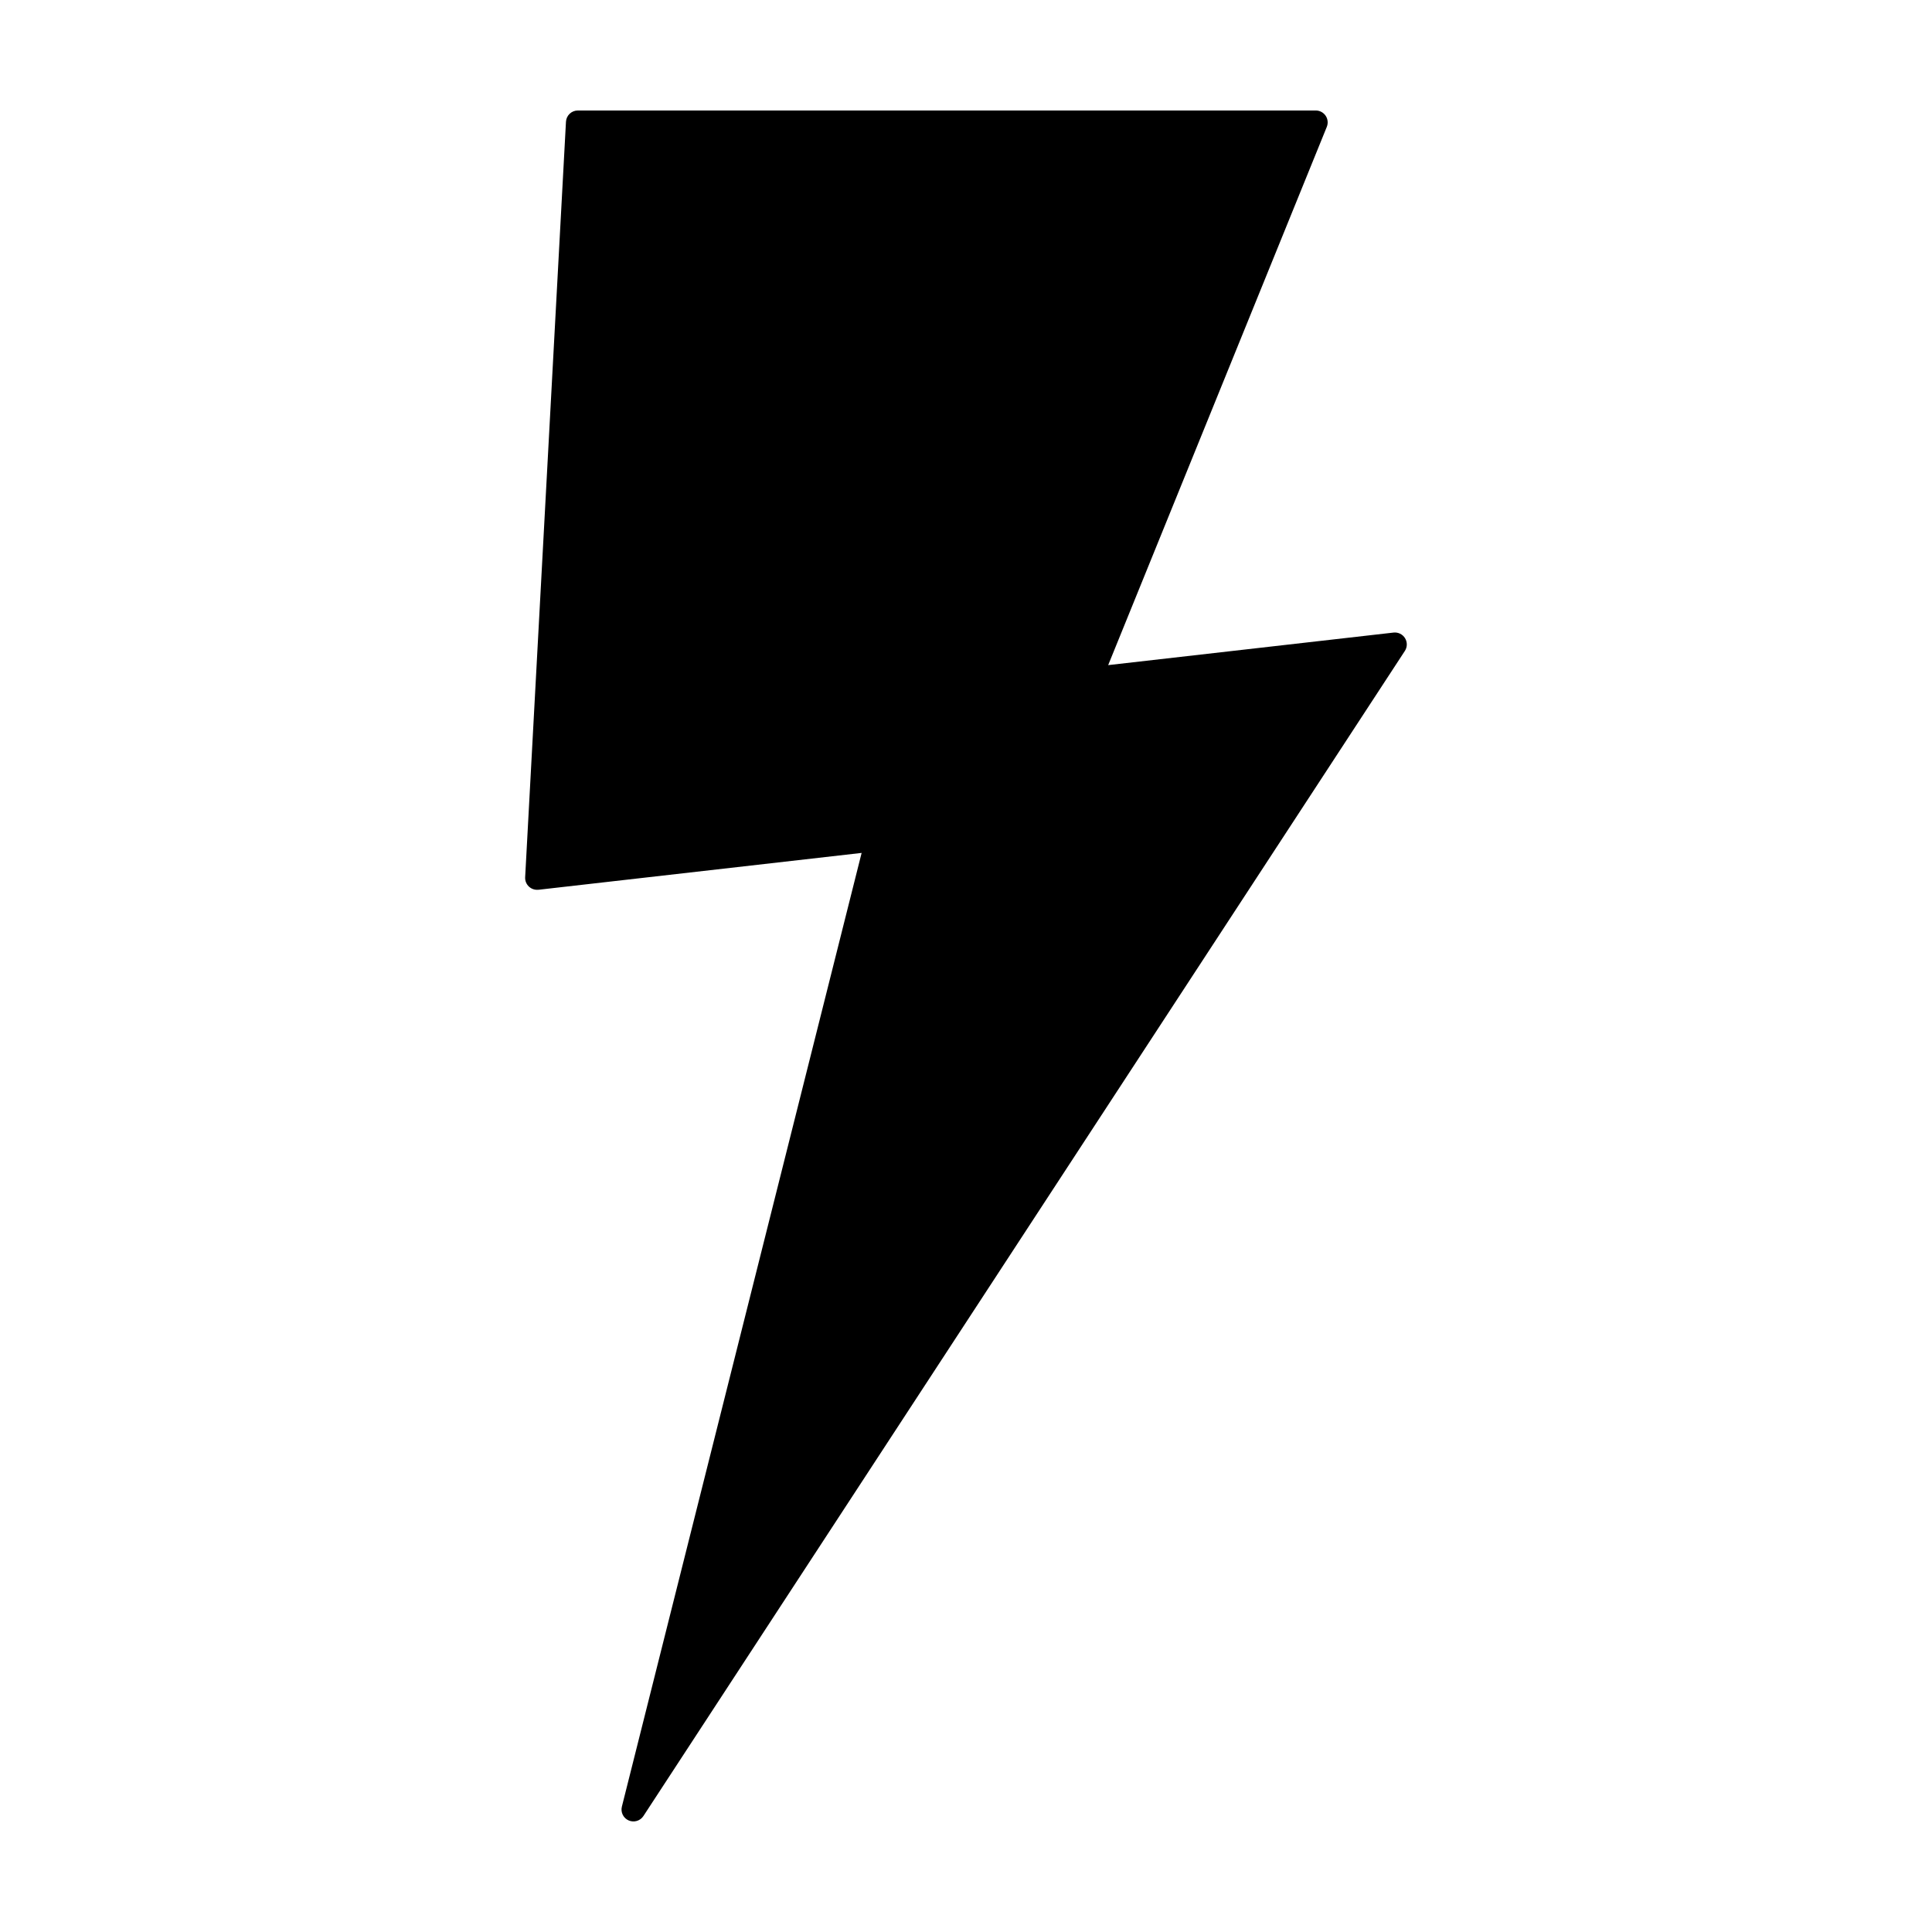
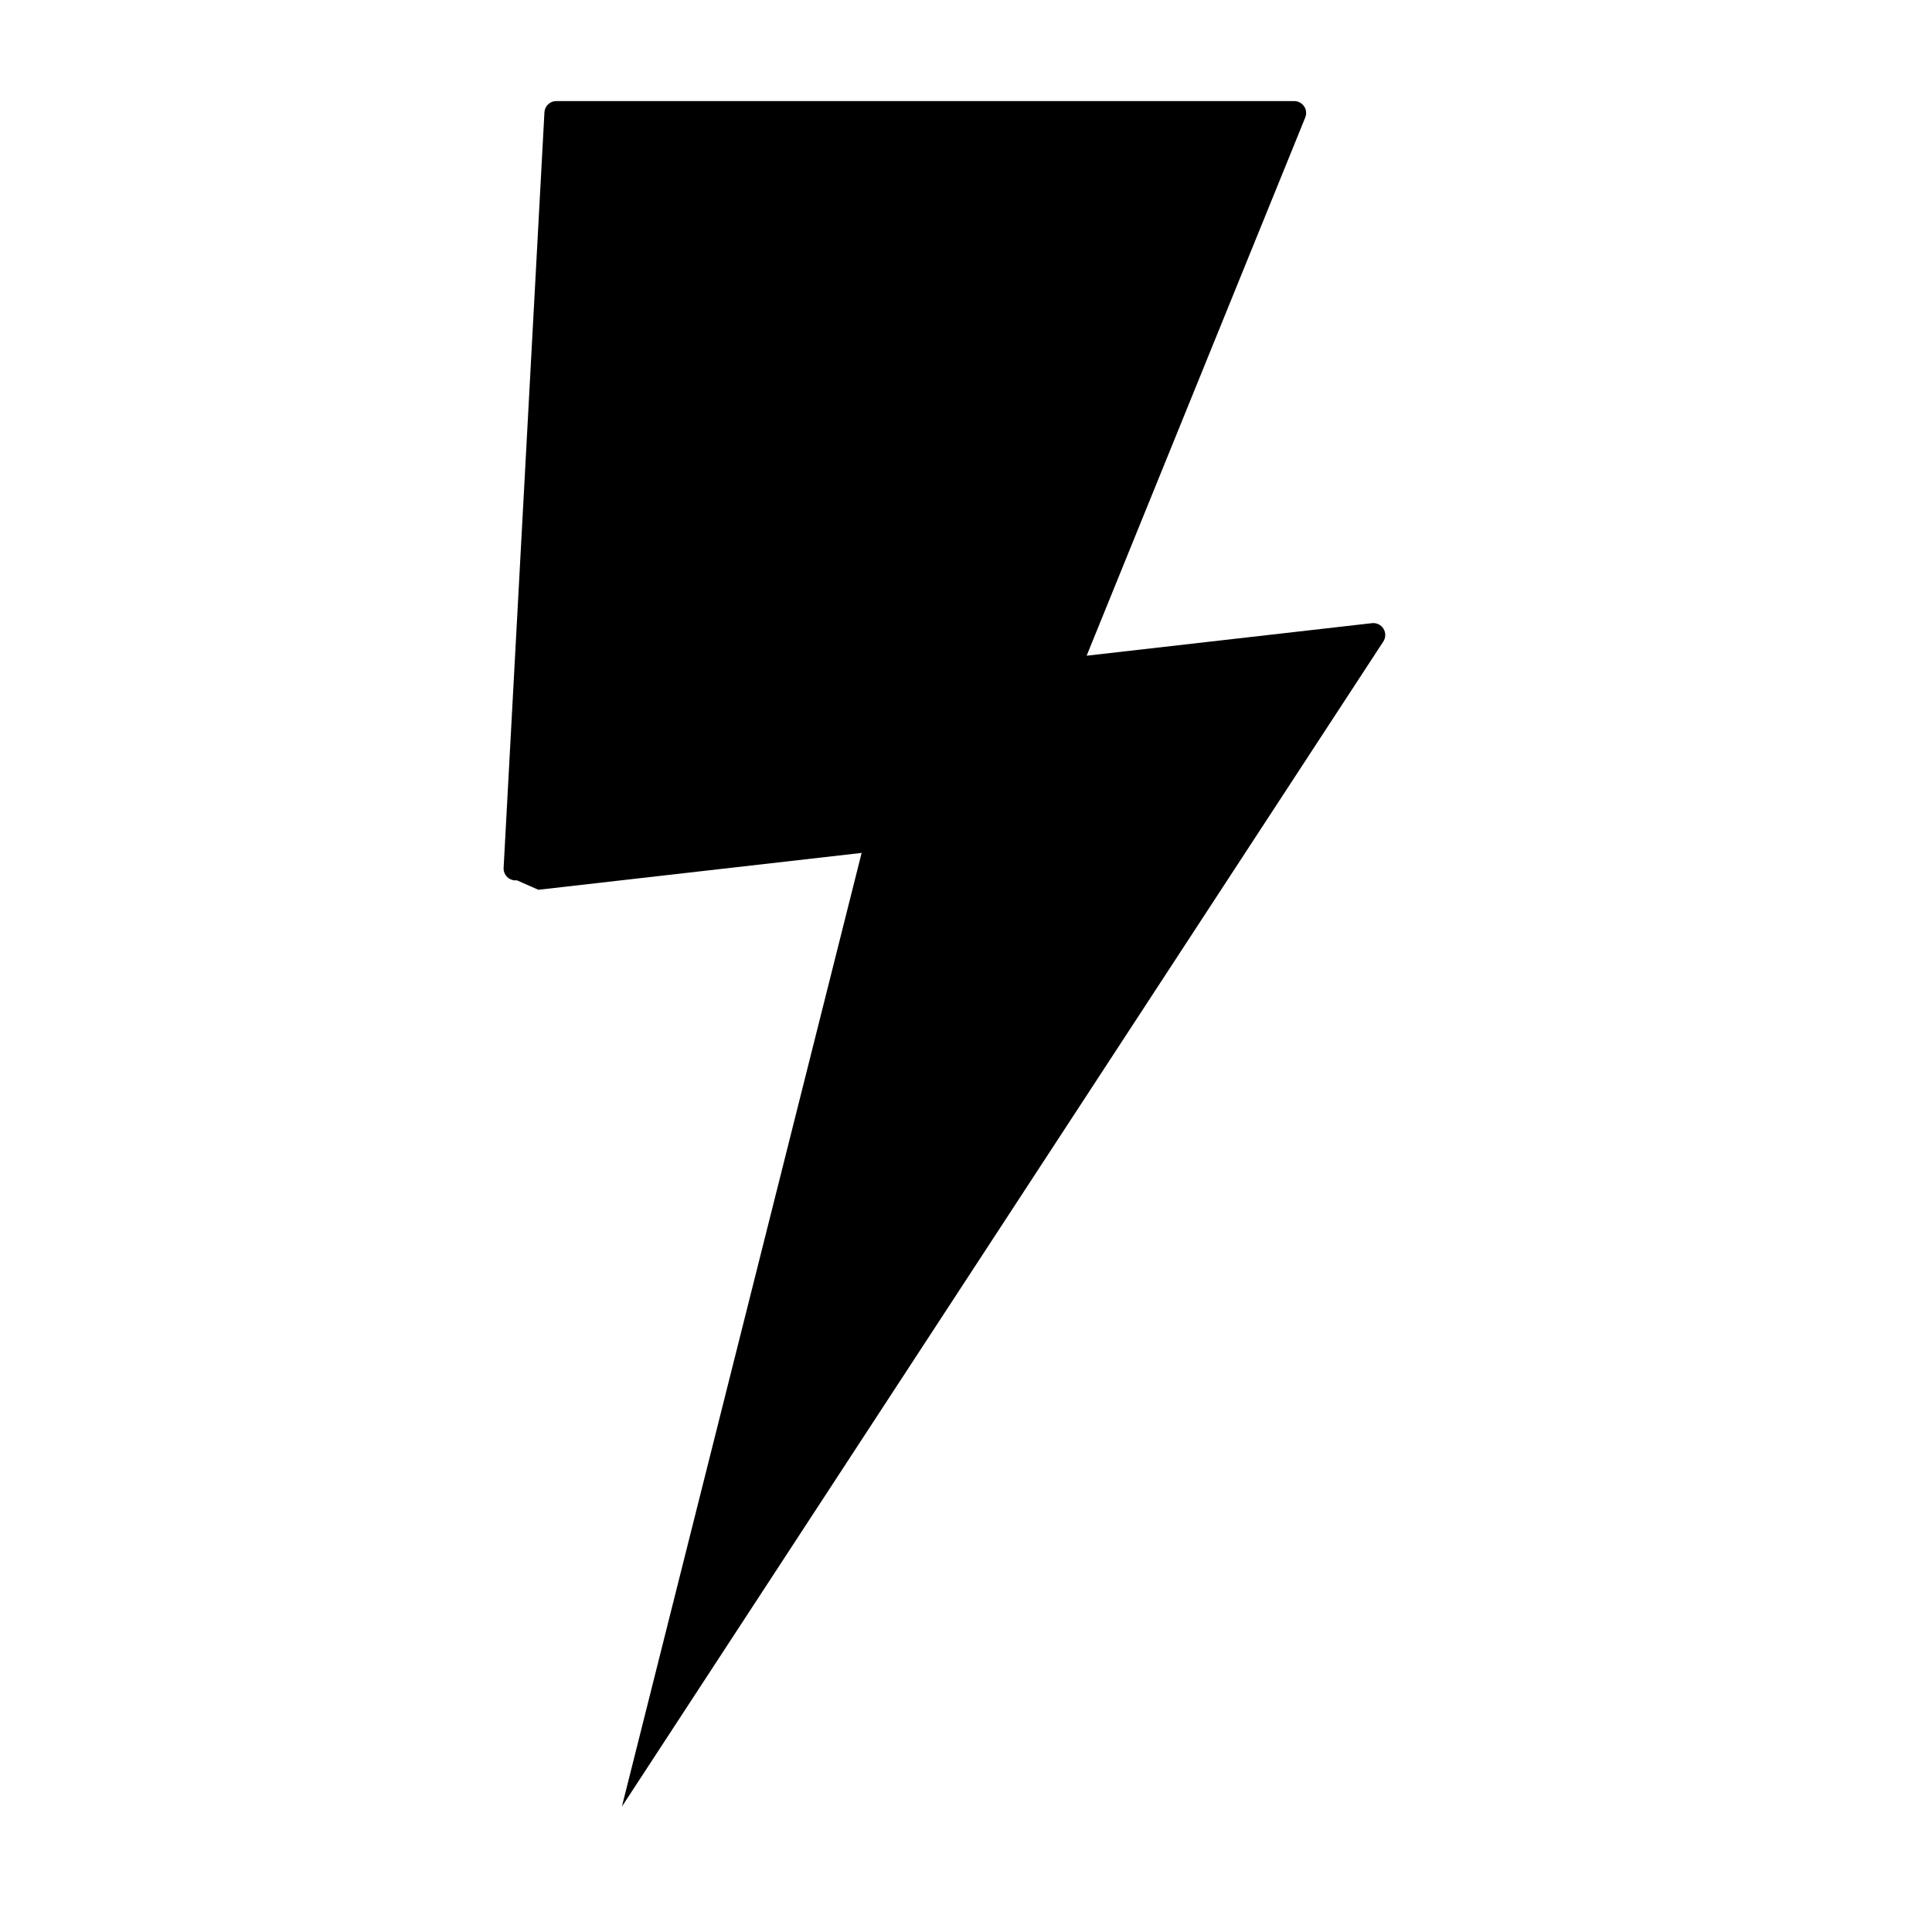
<svg xmlns="http://www.w3.org/2000/svg" fill="#000000" width="800px" height="800px" version="1.1" viewBox="144 144 512 512">
-   <path d="m286.68 379.8 85.66-9.77-63.535 252.74c-0.375 1.496 0.383 3.043 1.797 3.664 1.414 0.617 3.066 0.125 3.91-1.168l201.79-308.76c0.668-1.023 0.688-2.344 0.043-3.387-0.641-1.039-1.828-1.617-3.047-1.48l-75.621 8.625 57.938-142.64c0.395-0.973 0.281-2.078-0.305-2.949-0.59-0.871-1.57-1.395-2.621-1.395h-195.55c-1.676 0-3.062 1.312-3.152 2.988l-10.816 200.21c-0.051 0.93 0.312 1.832 0.988 2.469 0.676 0.637 1.602 0.945 2.523 0.84z" />
+   <path d="m286.68 379.8 85.66-9.77-63.535 252.74l201.79-308.76c0.668-1.023 0.688-2.344 0.043-3.387-0.641-1.039-1.828-1.617-3.047-1.48l-75.621 8.625 57.938-142.64c0.395-0.973 0.281-2.078-0.305-2.949-0.59-0.871-1.57-1.395-2.621-1.395h-195.55c-1.676 0-3.062 1.312-3.152 2.988l-10.816 200.21c-0.051 0.93 0.312 1.832 0.988 2.469 0.676 0.637 1.602 0.945 2.523 0.84z" />
</svg>